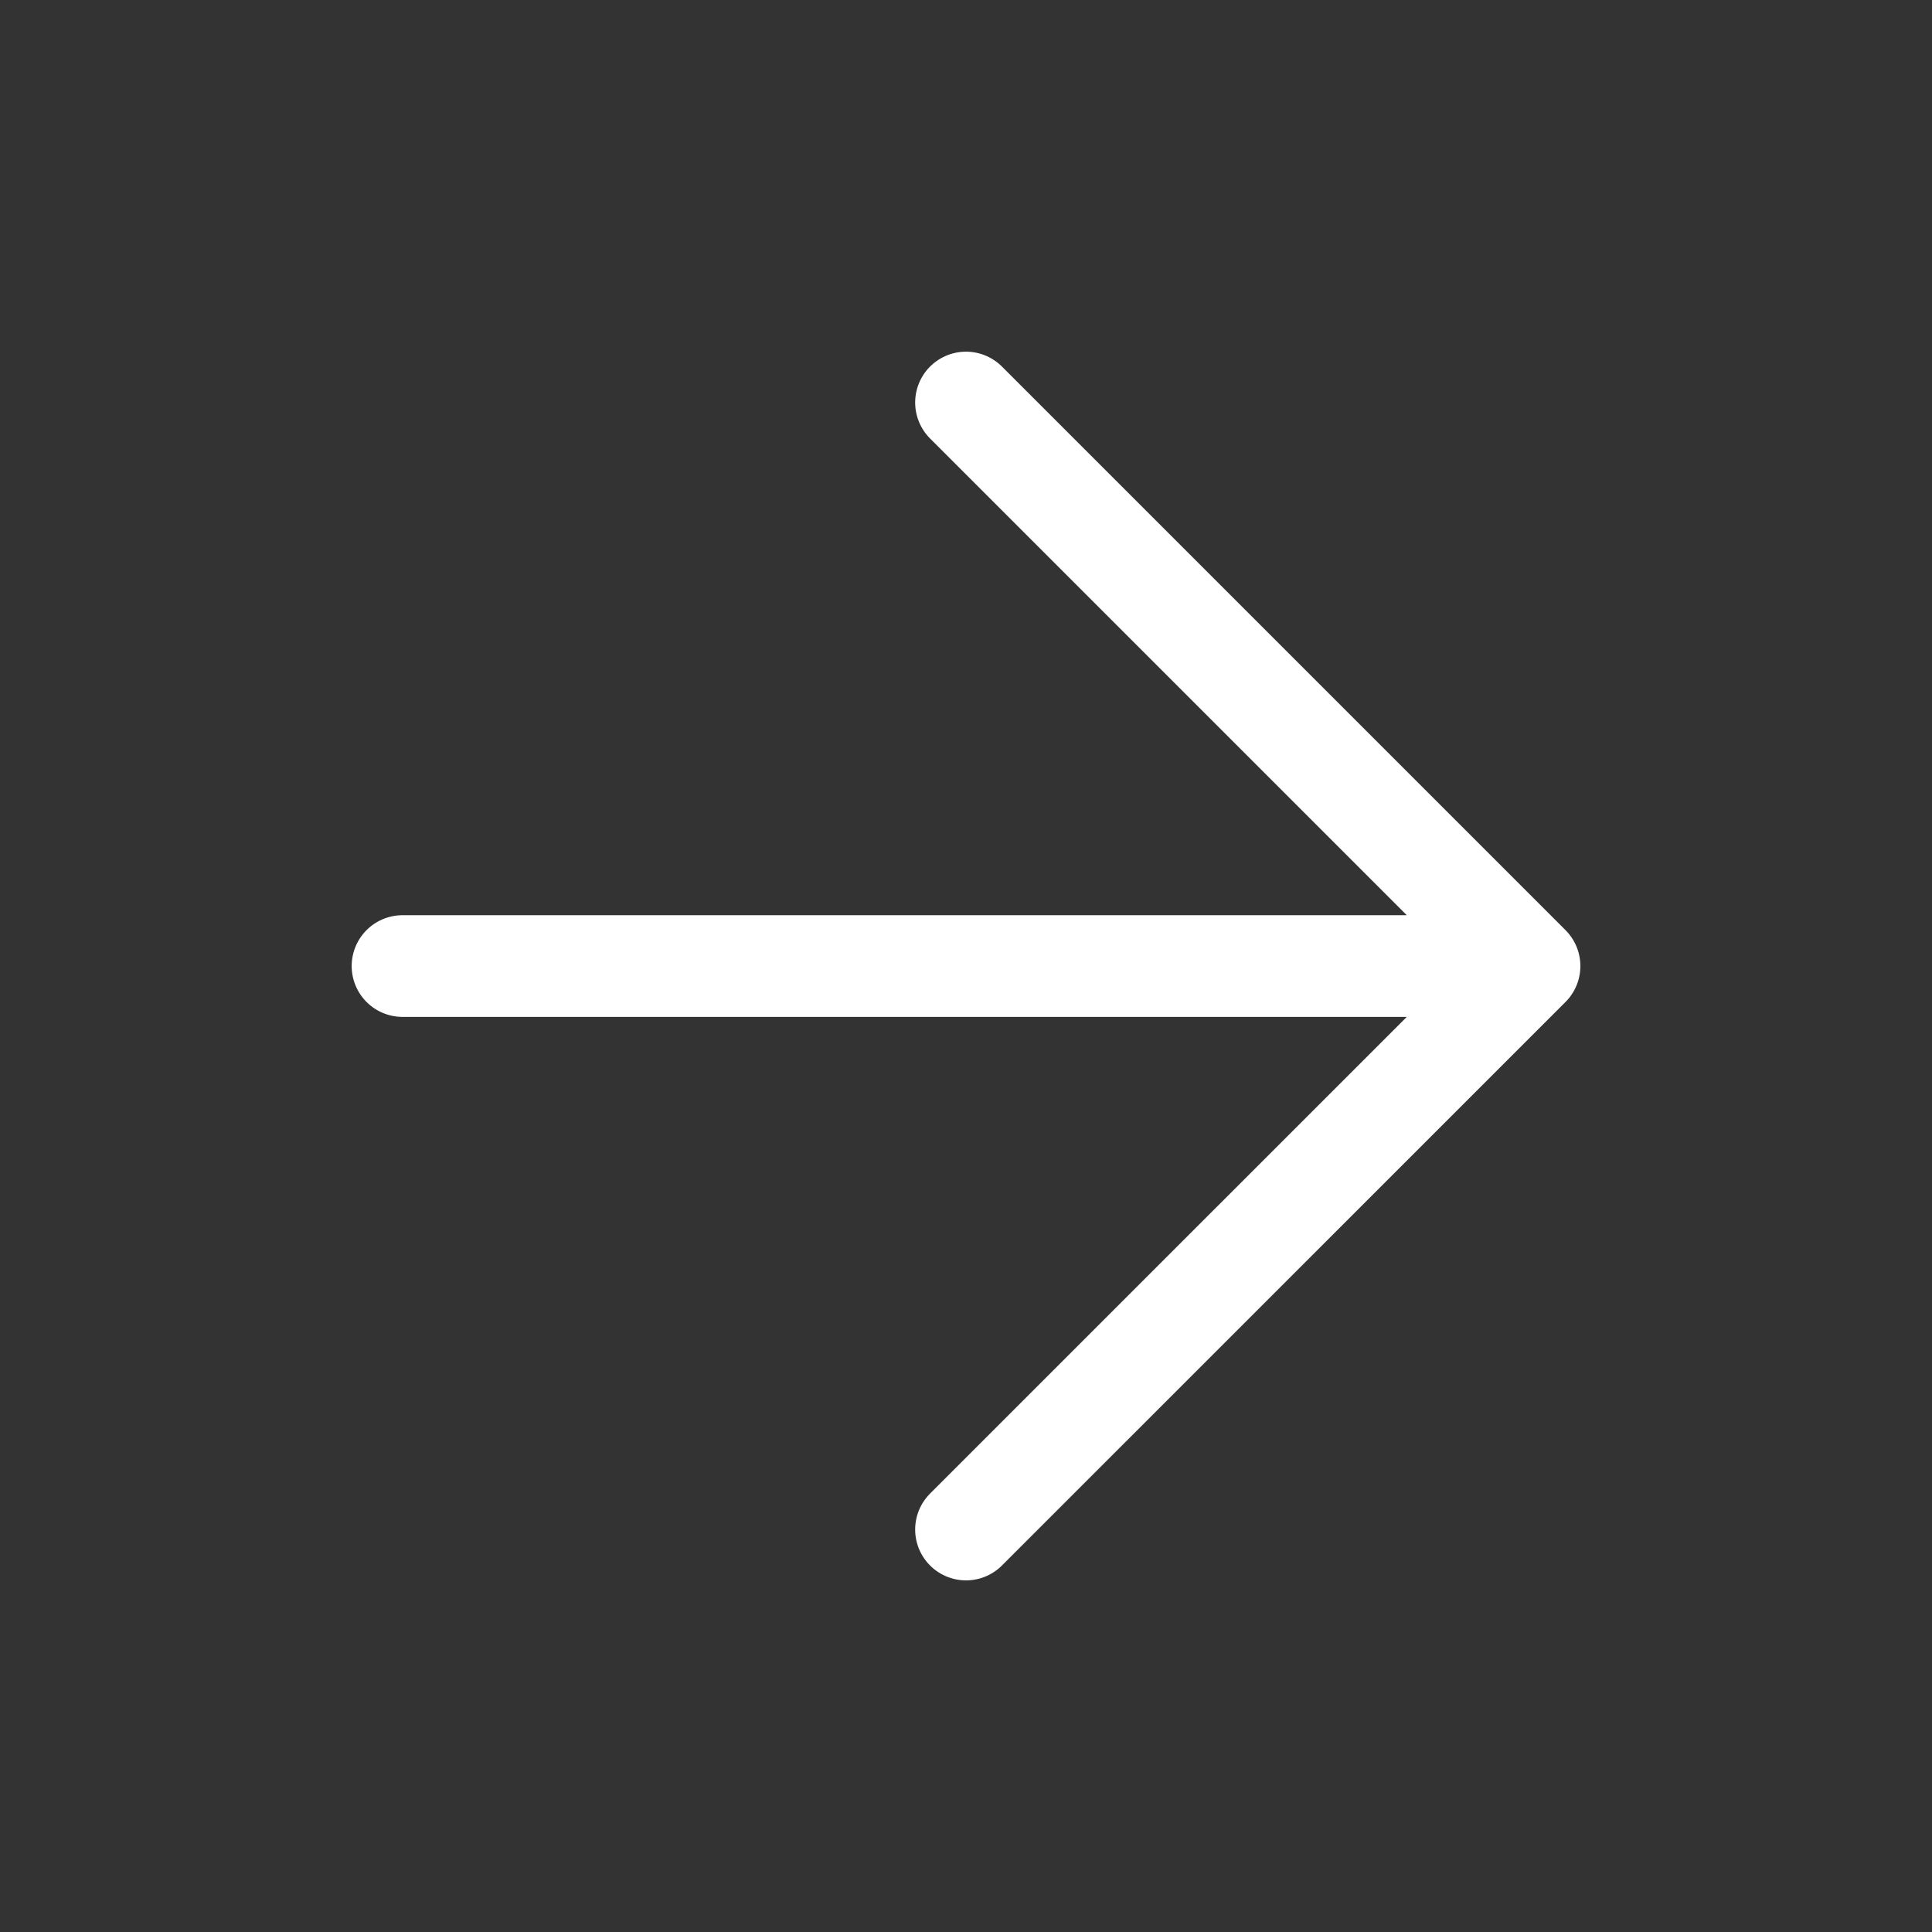
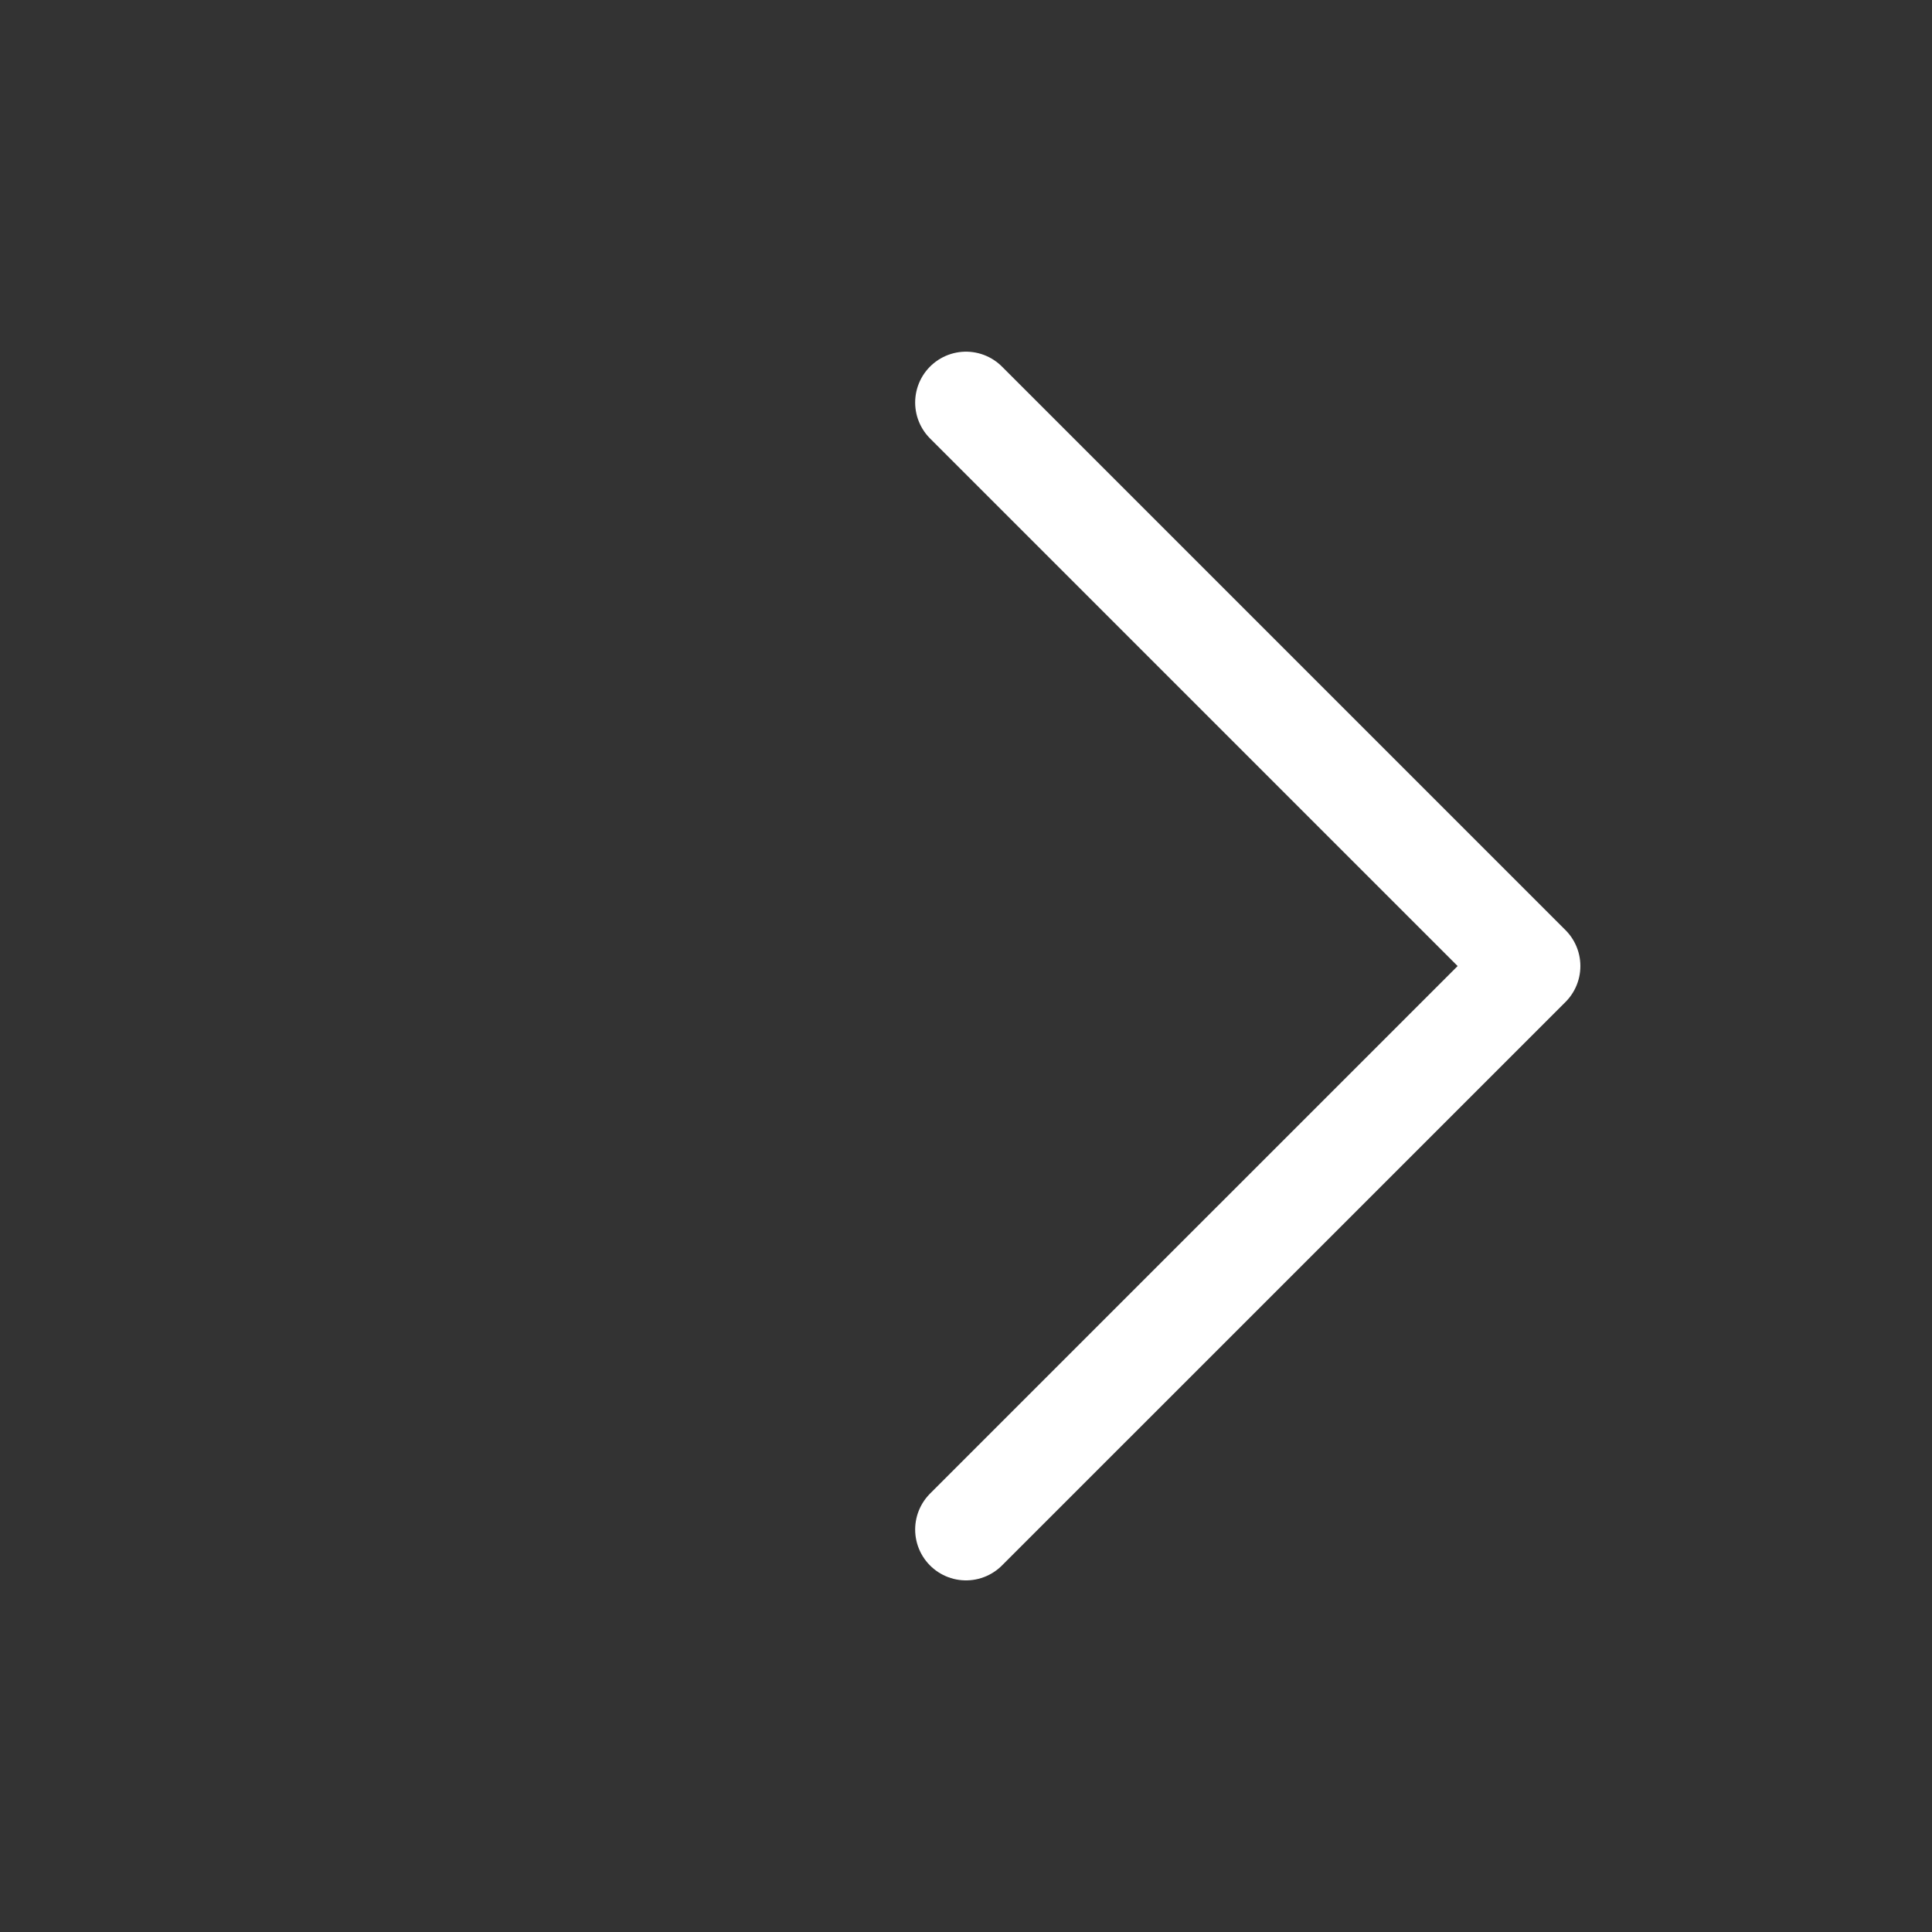
<svg xmlns="http://www.w3.org/2000/svg" width="38" height="38" viewBox="0 0 38 38" fill="none">
  <rect x="0" y="0" width="38" height="38" fill="#333333" stroke="none" />
-   <path d="M7.917 19.001L30.084 19.001M30.084 19.001L19 7.917M30.084 19.001L19 30.084" stroke="white" stroke-width="2" stroke-linecap="round" stroke-linejoin="round" />
+   <path d="M7.917 19.001M30.084 19.001L19 7.917M30.084 19.001L19 30.084" stroke="white" stroke-width="2" stroke-linecap="round" stroke-linejoin="round" />
</svg>